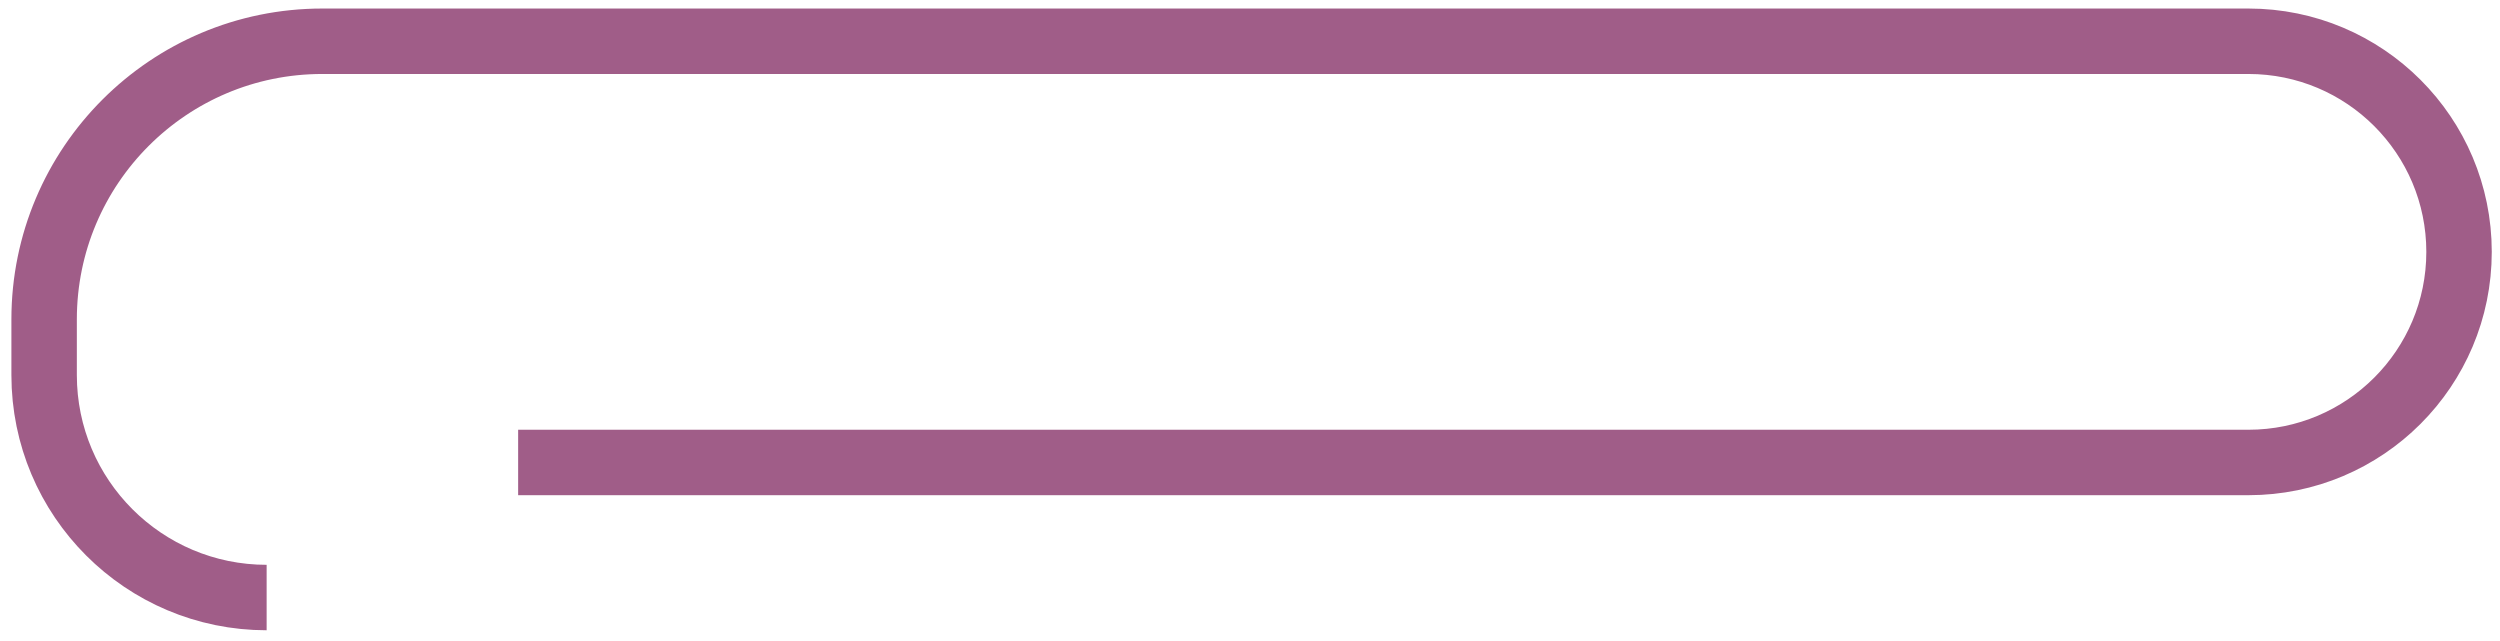
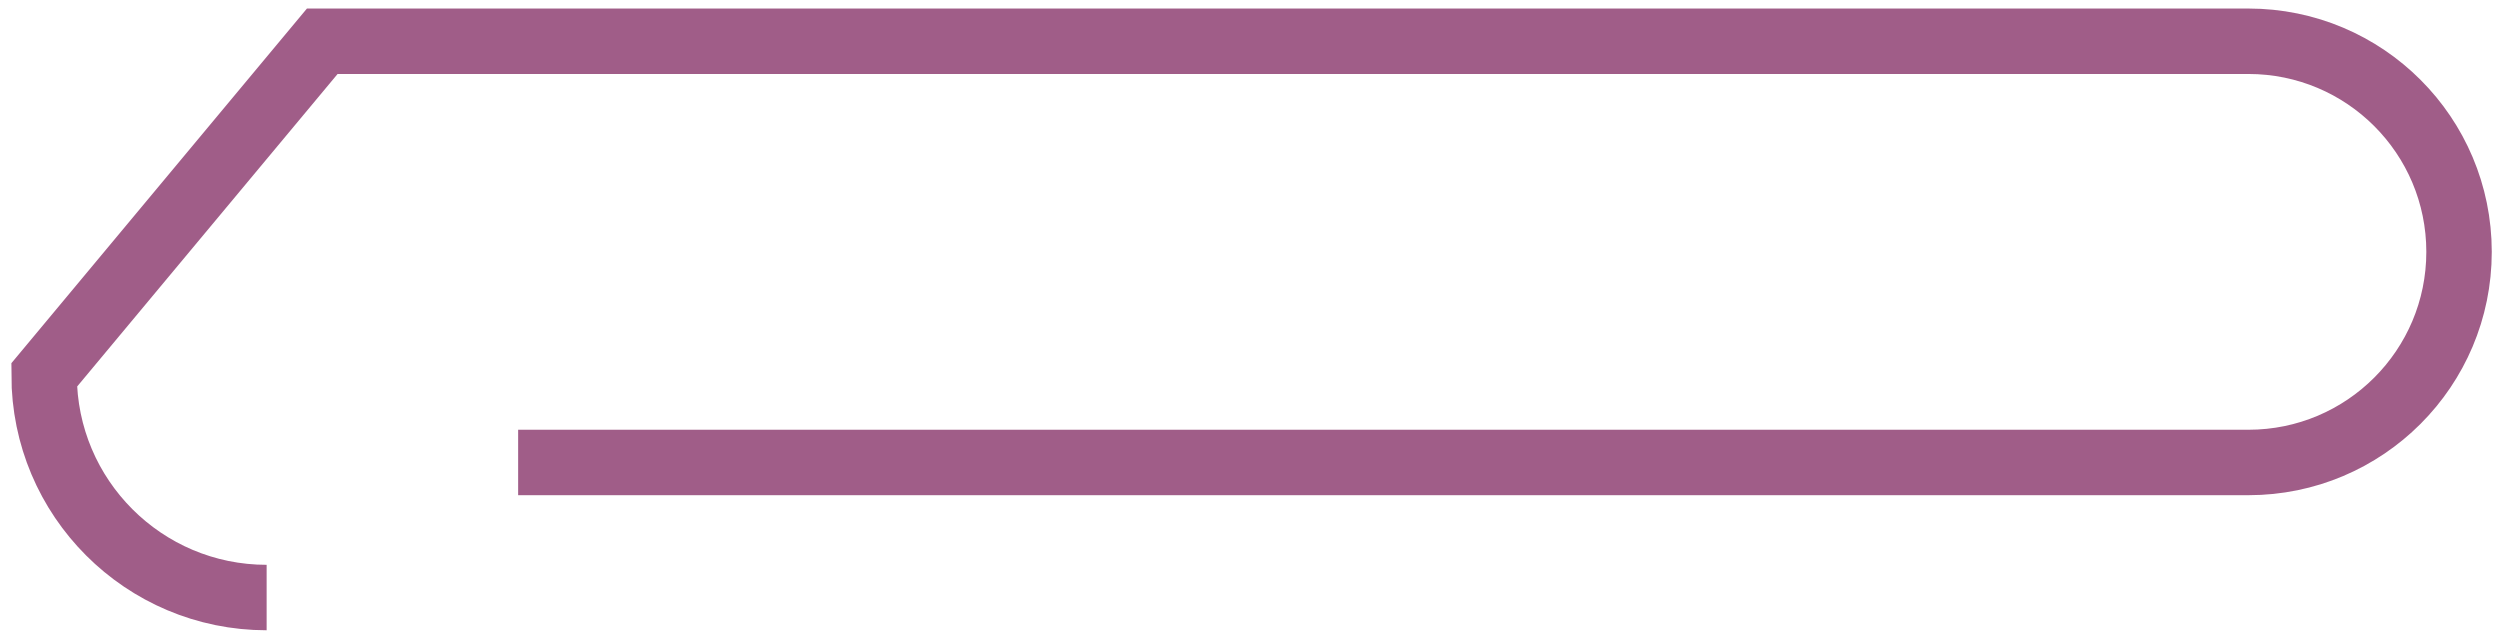
<svg xmlns="http://www.w3.org/2000/svg" width="191" height="49" viewBox="0 0 191 49" fill="none">
-   <path d="M39.586 35.333L171.781 35.333C180.667 35.333 187.871 28.129 187.871 19.243V19.243C187.871 10.356 180.667 3.152 171.781 3.152L24.621 3.152C12.885 3.152 3.371 12.666 3.371 24.402L3.371 28.652C3.371 38.041 10.982 45.652 20.371 45.652V45.652" stroke="#A05D88" stroke-width="5" />
+   <path d="M39.586 35.333L171.781 35.333C180.667 35.333 187.871 28.129 187.871 19.243V19.243C187.871 10.356 180.667 3.152 171.781 3.152L24.621 3.152L3.371 28.652C3.371 38.041 10.982 45.652 20.371 45.652V45.652" stroke="#A05D88" stroke-width="5" />
</svg>